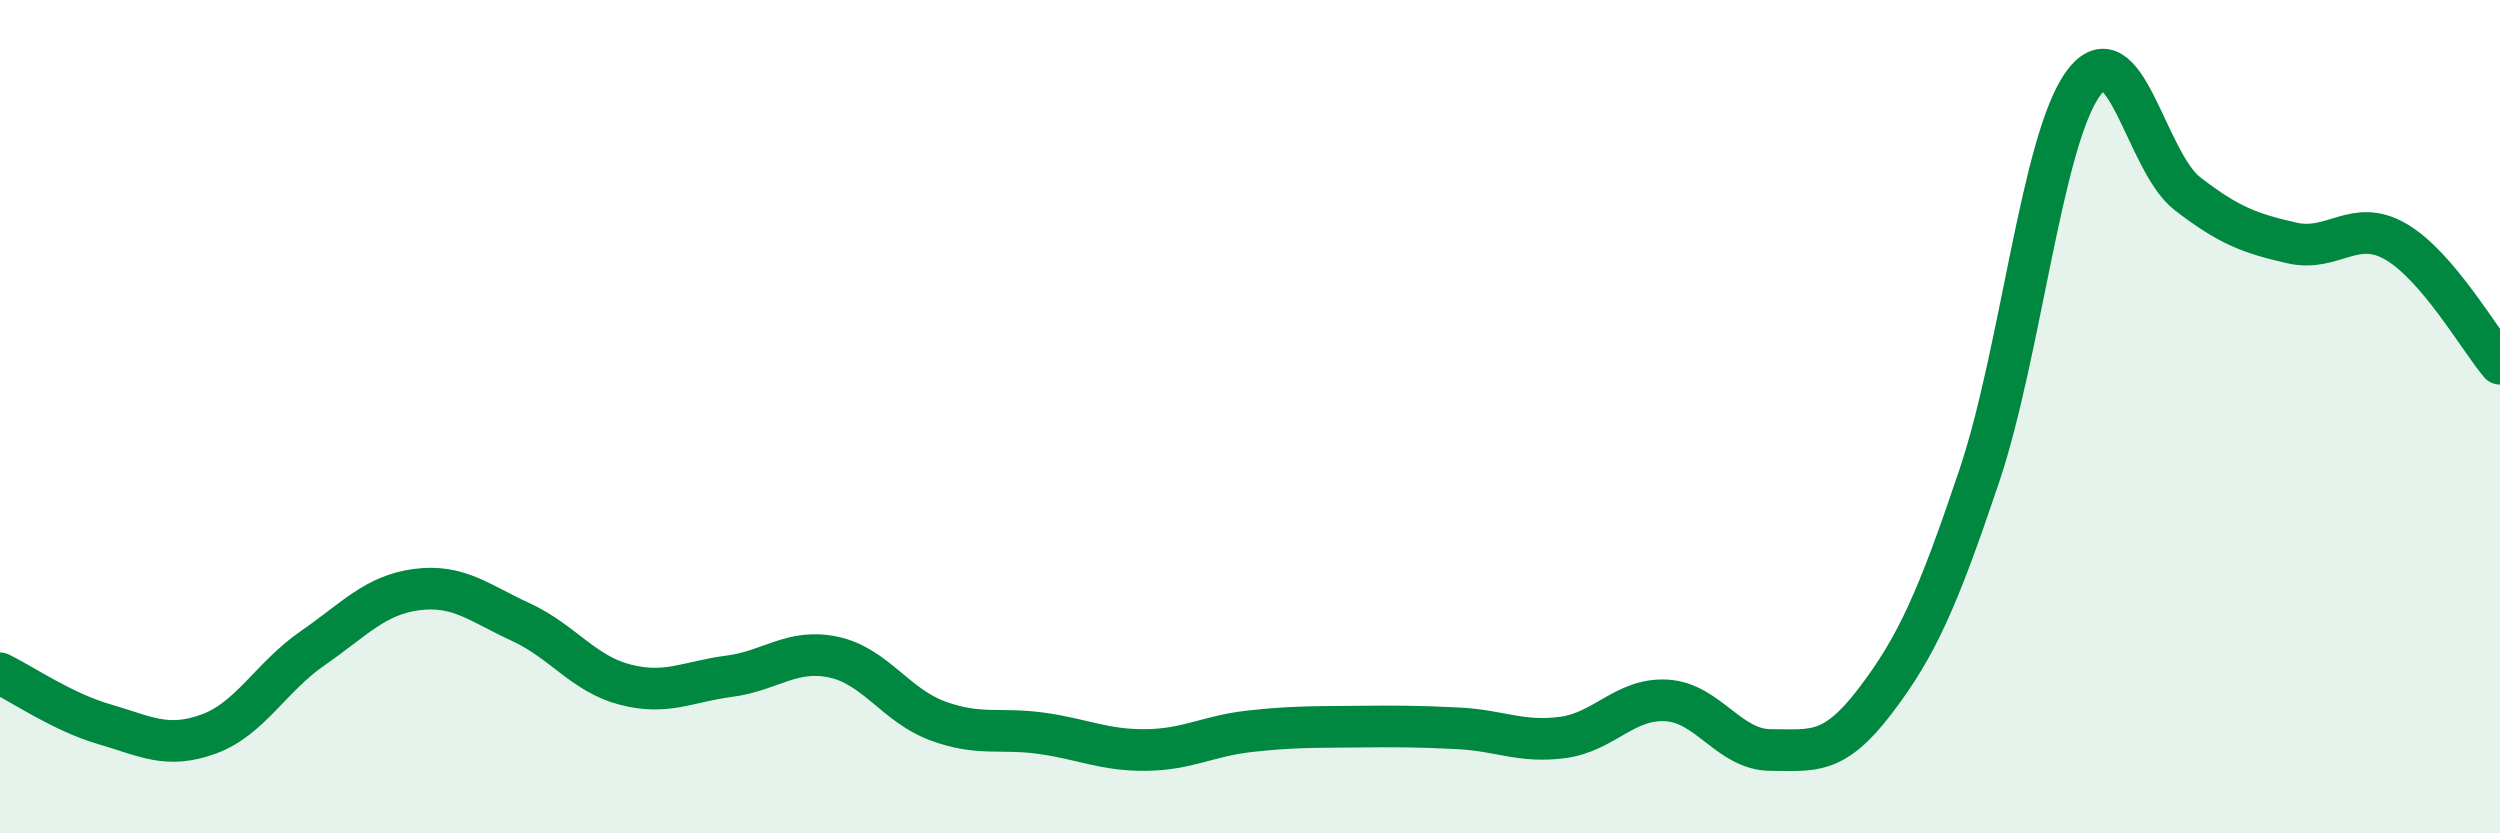
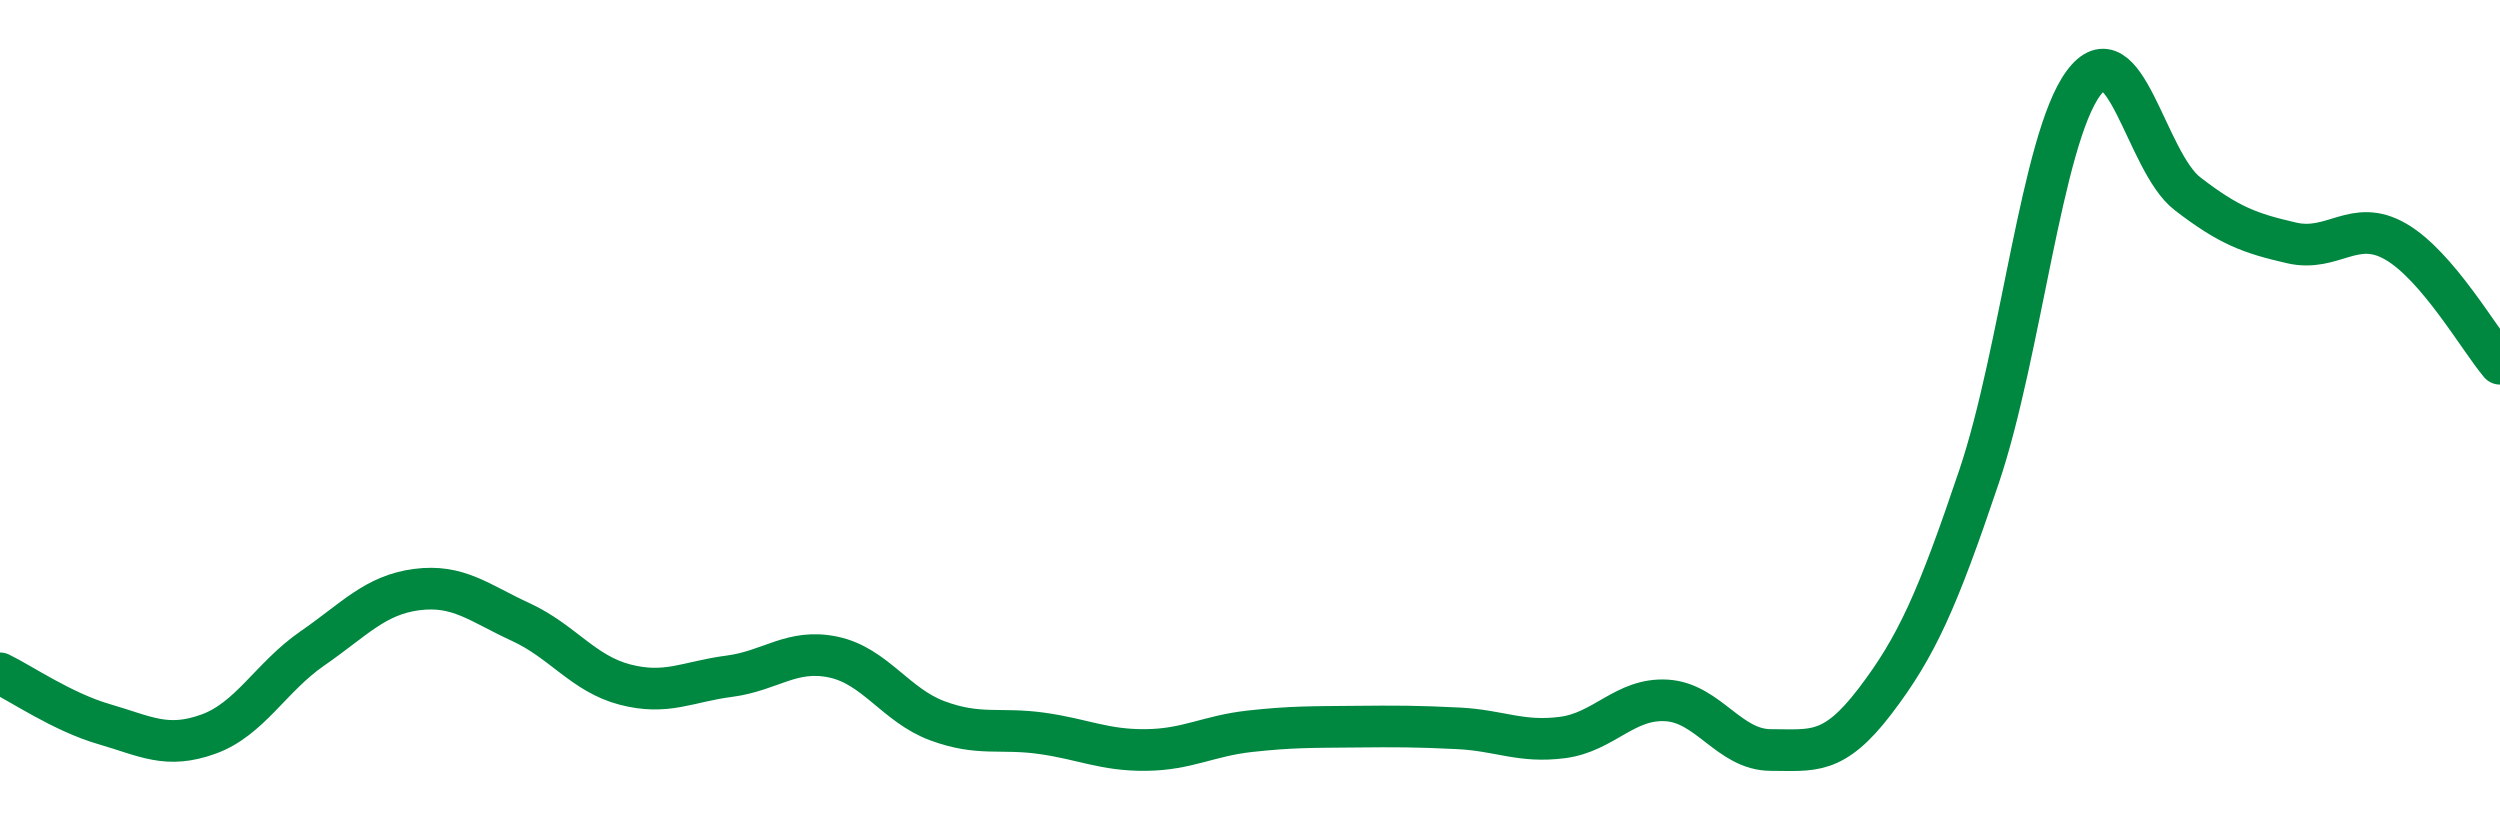
<svg xmlns="http://www.w3.org/2000/svg" width="60" height="20" viewBox="0 0 60 20">
-   <path d="M 0,16.16 C 0.5,16.4 1.5,17.09 2.5,17.38 C 3.5,17.67 4,17.98 5,17.62 C 6,17.26 6.5,16.25 7.5,15.56 C 8.5,14.87 9,14.28 10,14.15 C 11,14.02 11.5,14.47 12.5,14.93 C 13.5,15.39 14,16.17 15,16.43 C 16,16.69 16.5,16.36 17.5,16.23 C 18.5,16.1 19,15.56 20,15.77 C 21,15.98 21.5,16.93 22.5,17.3 C 23.5,17.67 24,17.46 25,17.6 C 26,17.74 26.5,18.01 27.5,18 C 28.5,17.99 29,17.66 30,17.55 C 31,17.44 31.5,17.45 32.5,17.44 C 33.5,17.43 34,17.43 35,17.48 C 36,17.53 36.5,17.83 37.5,17.7 C 38.5,17.57 39,16.75 40,16.81 C 41,16.87 41.5,18 42.5,18 C 43.5,18 44,18.14 45,16.83 C 46,15.52 46.5,14.4 47.5,11.43 C 48.5,8.46 49,3.36 50,2 C 51,0.64 51.5,3.88 52.5,4.65 C 53.5,5.42 54,5.6 55,5.83 C 56,6.06 56.5,5.22 57.5,5.8 C 58.5,6.38 59.5,8.14 60,8.73L60 20L0 20Z" fill="#008740" opacity="0.1" stroke-linecap="round" stroke-linejoin="round" />
  <path d="M 0,16.16 C 0.5,16.4 1.5,17.09 2.5,17.38 C 3.5,17.67 4,17.98 5,17.62 C 6,17.26 6.5,16.25 7.5,15.56 C 8.5,14.87 9,14.28 10,14.15 C 11,14.02 11.5,14.47 12.5,14.93 C 13.5,15.39 14,16.17 15,16.43 C 16,16.69 16.5,16.36 17.5,16.23 C 18.5,16.1 19,15.56 20,15.77 C 21,15.98 21.5,16.93 22.5,17.3 C 23.5,17.67 24,17.46 25,17.6 C 26,17.74 26.5,18.01 27.5,18 C 28.5,17.99 29,17.66 30,17.55 C 31,17.44 31.5,17.45 32.5,17.44 C 33.5,17.43 34,17.43 35,17.48 C 36,17.53 36.5,17.83 37.5,17.7 C 38.5,17.57 39,16.75 40,16.81 C 41,16.87 41.5,18 42.5,18 C 43.5,18 44,18.14 45,16.83 C 46,15.52 46.5,14.4 47.5,11.43 C 48.5,8.46 49,3.36 50,2 C 51,0.64 51.5,3.88 52.5,4.65 C 53.5,5.42 54,5.6 55,5.83 C 56,6.06 56.5,5.22 57.5,5.8 C 58.5,6.38 59.5,8.14 60,8.73" stroke="#008740" stroke-width="1" fill="none" stroke-linecap="round" stroke-linejoin="round" />
</svg>